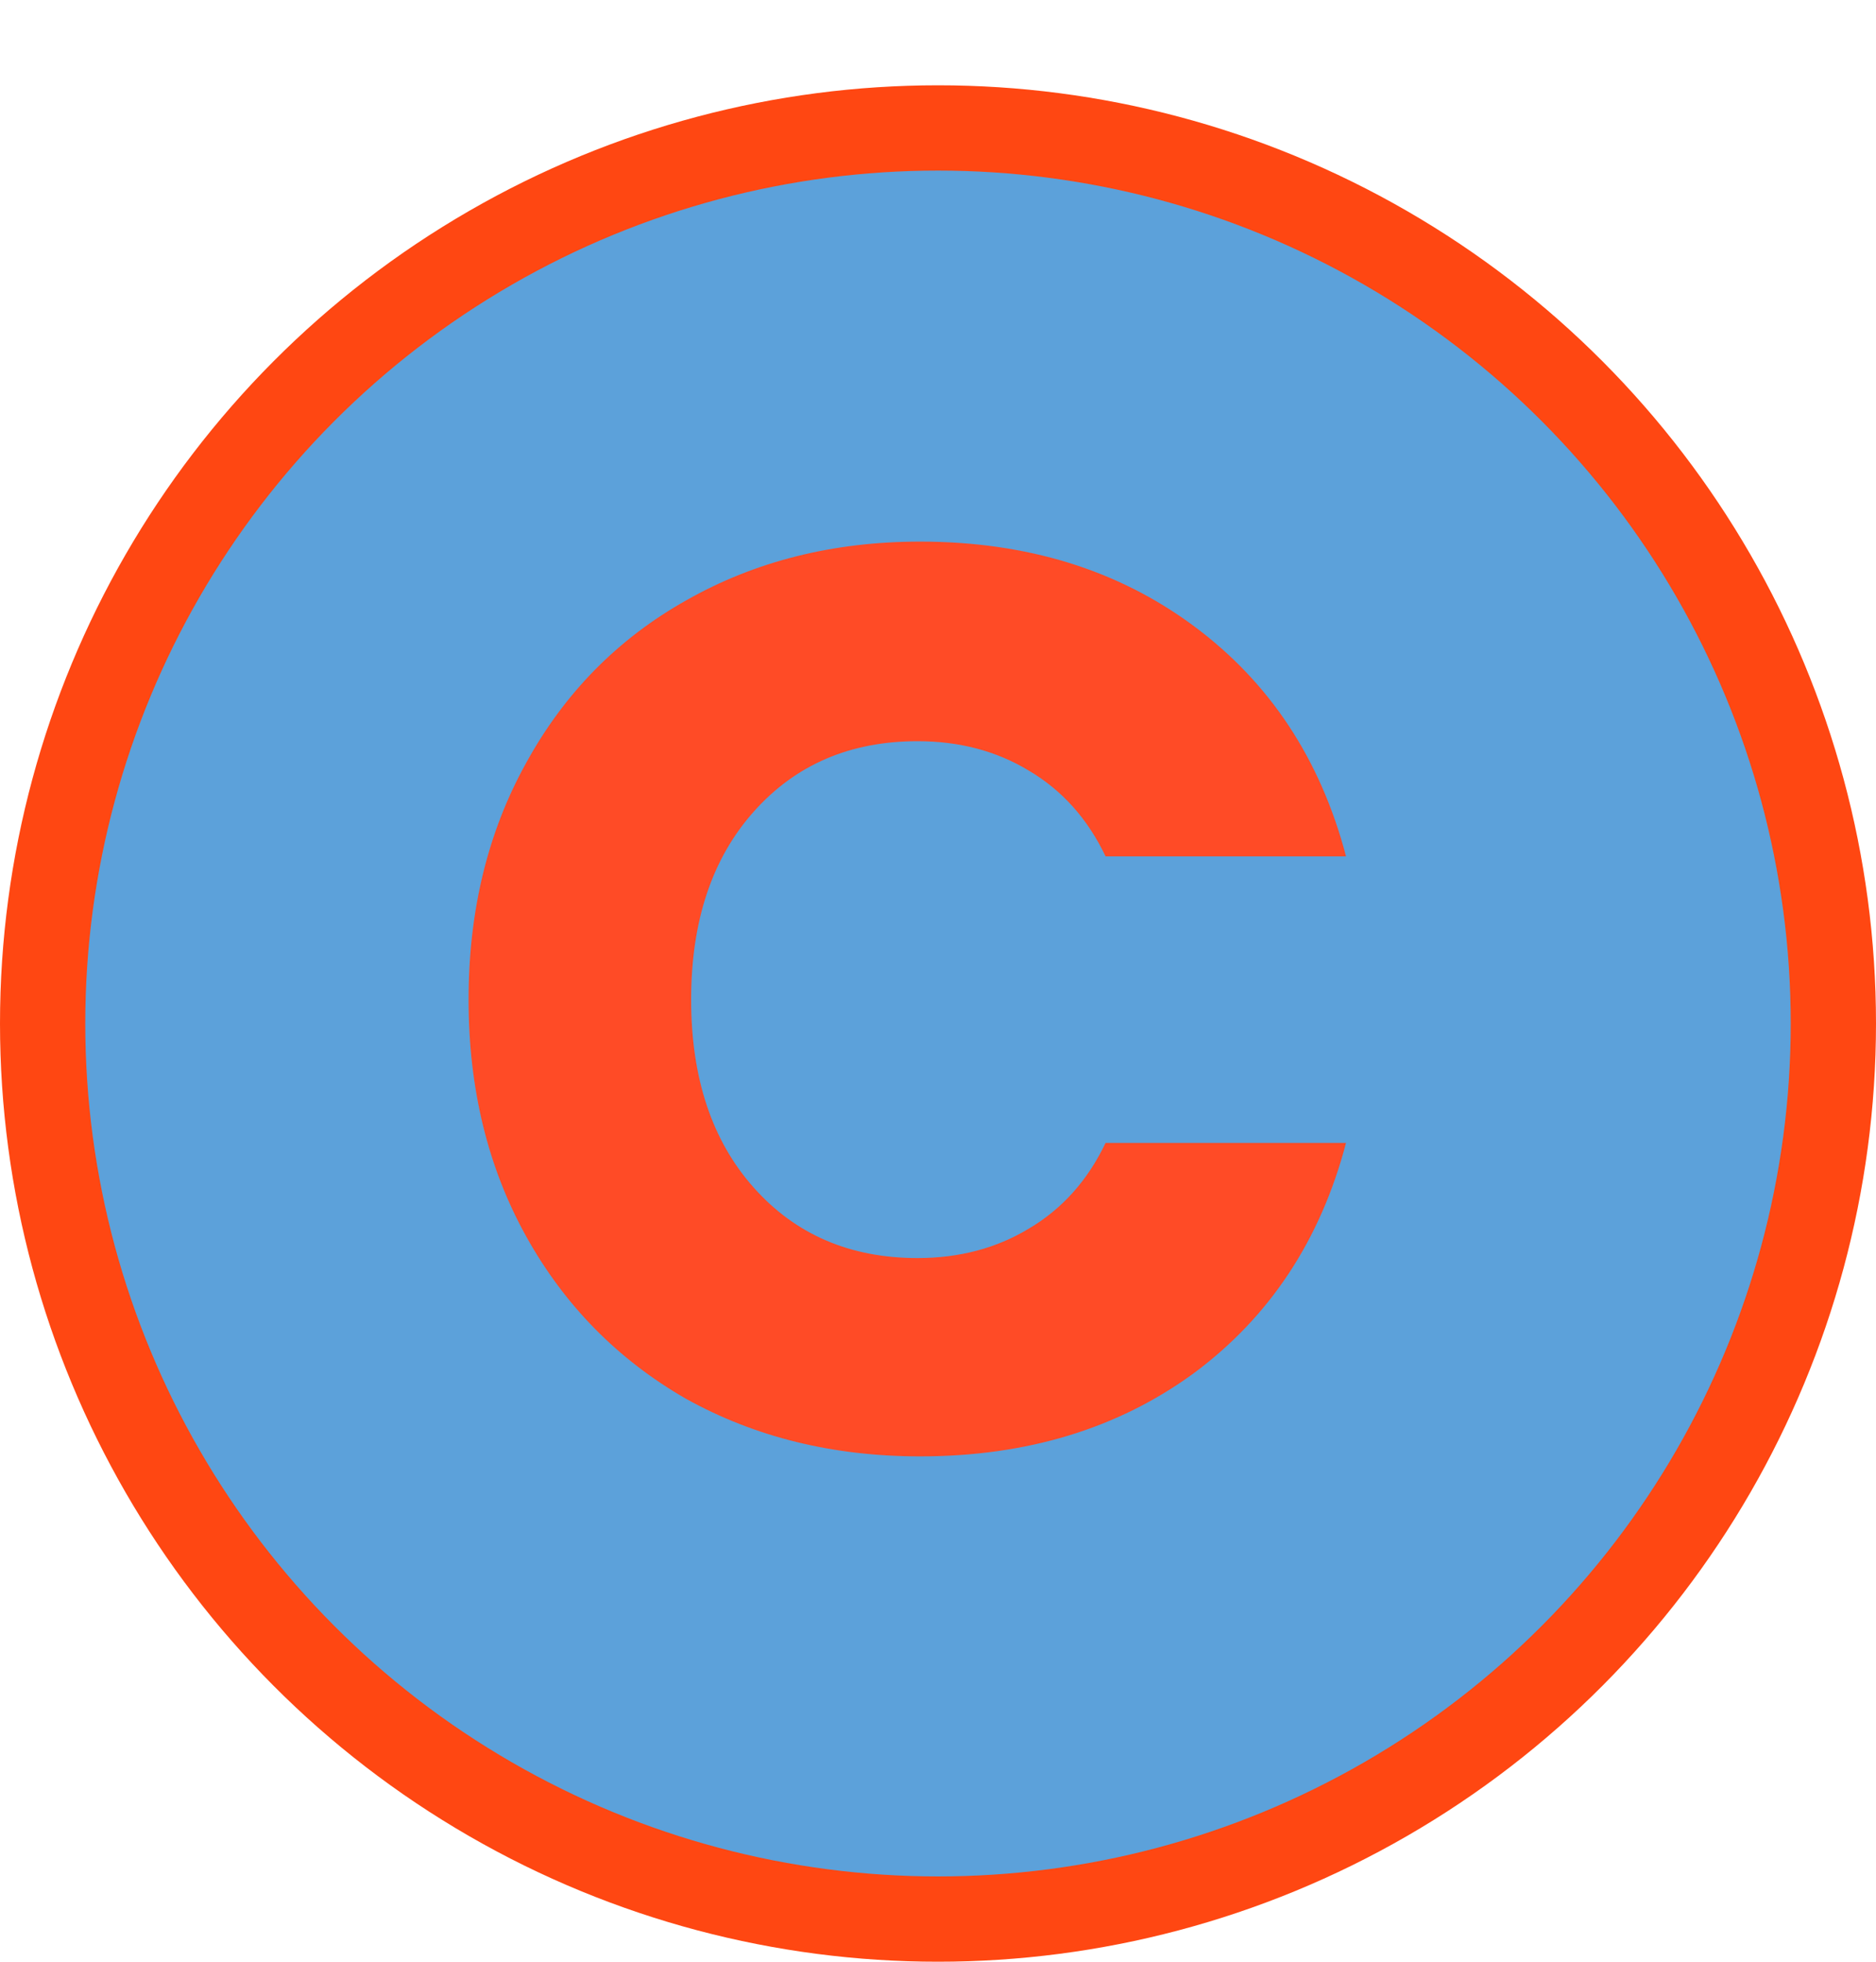
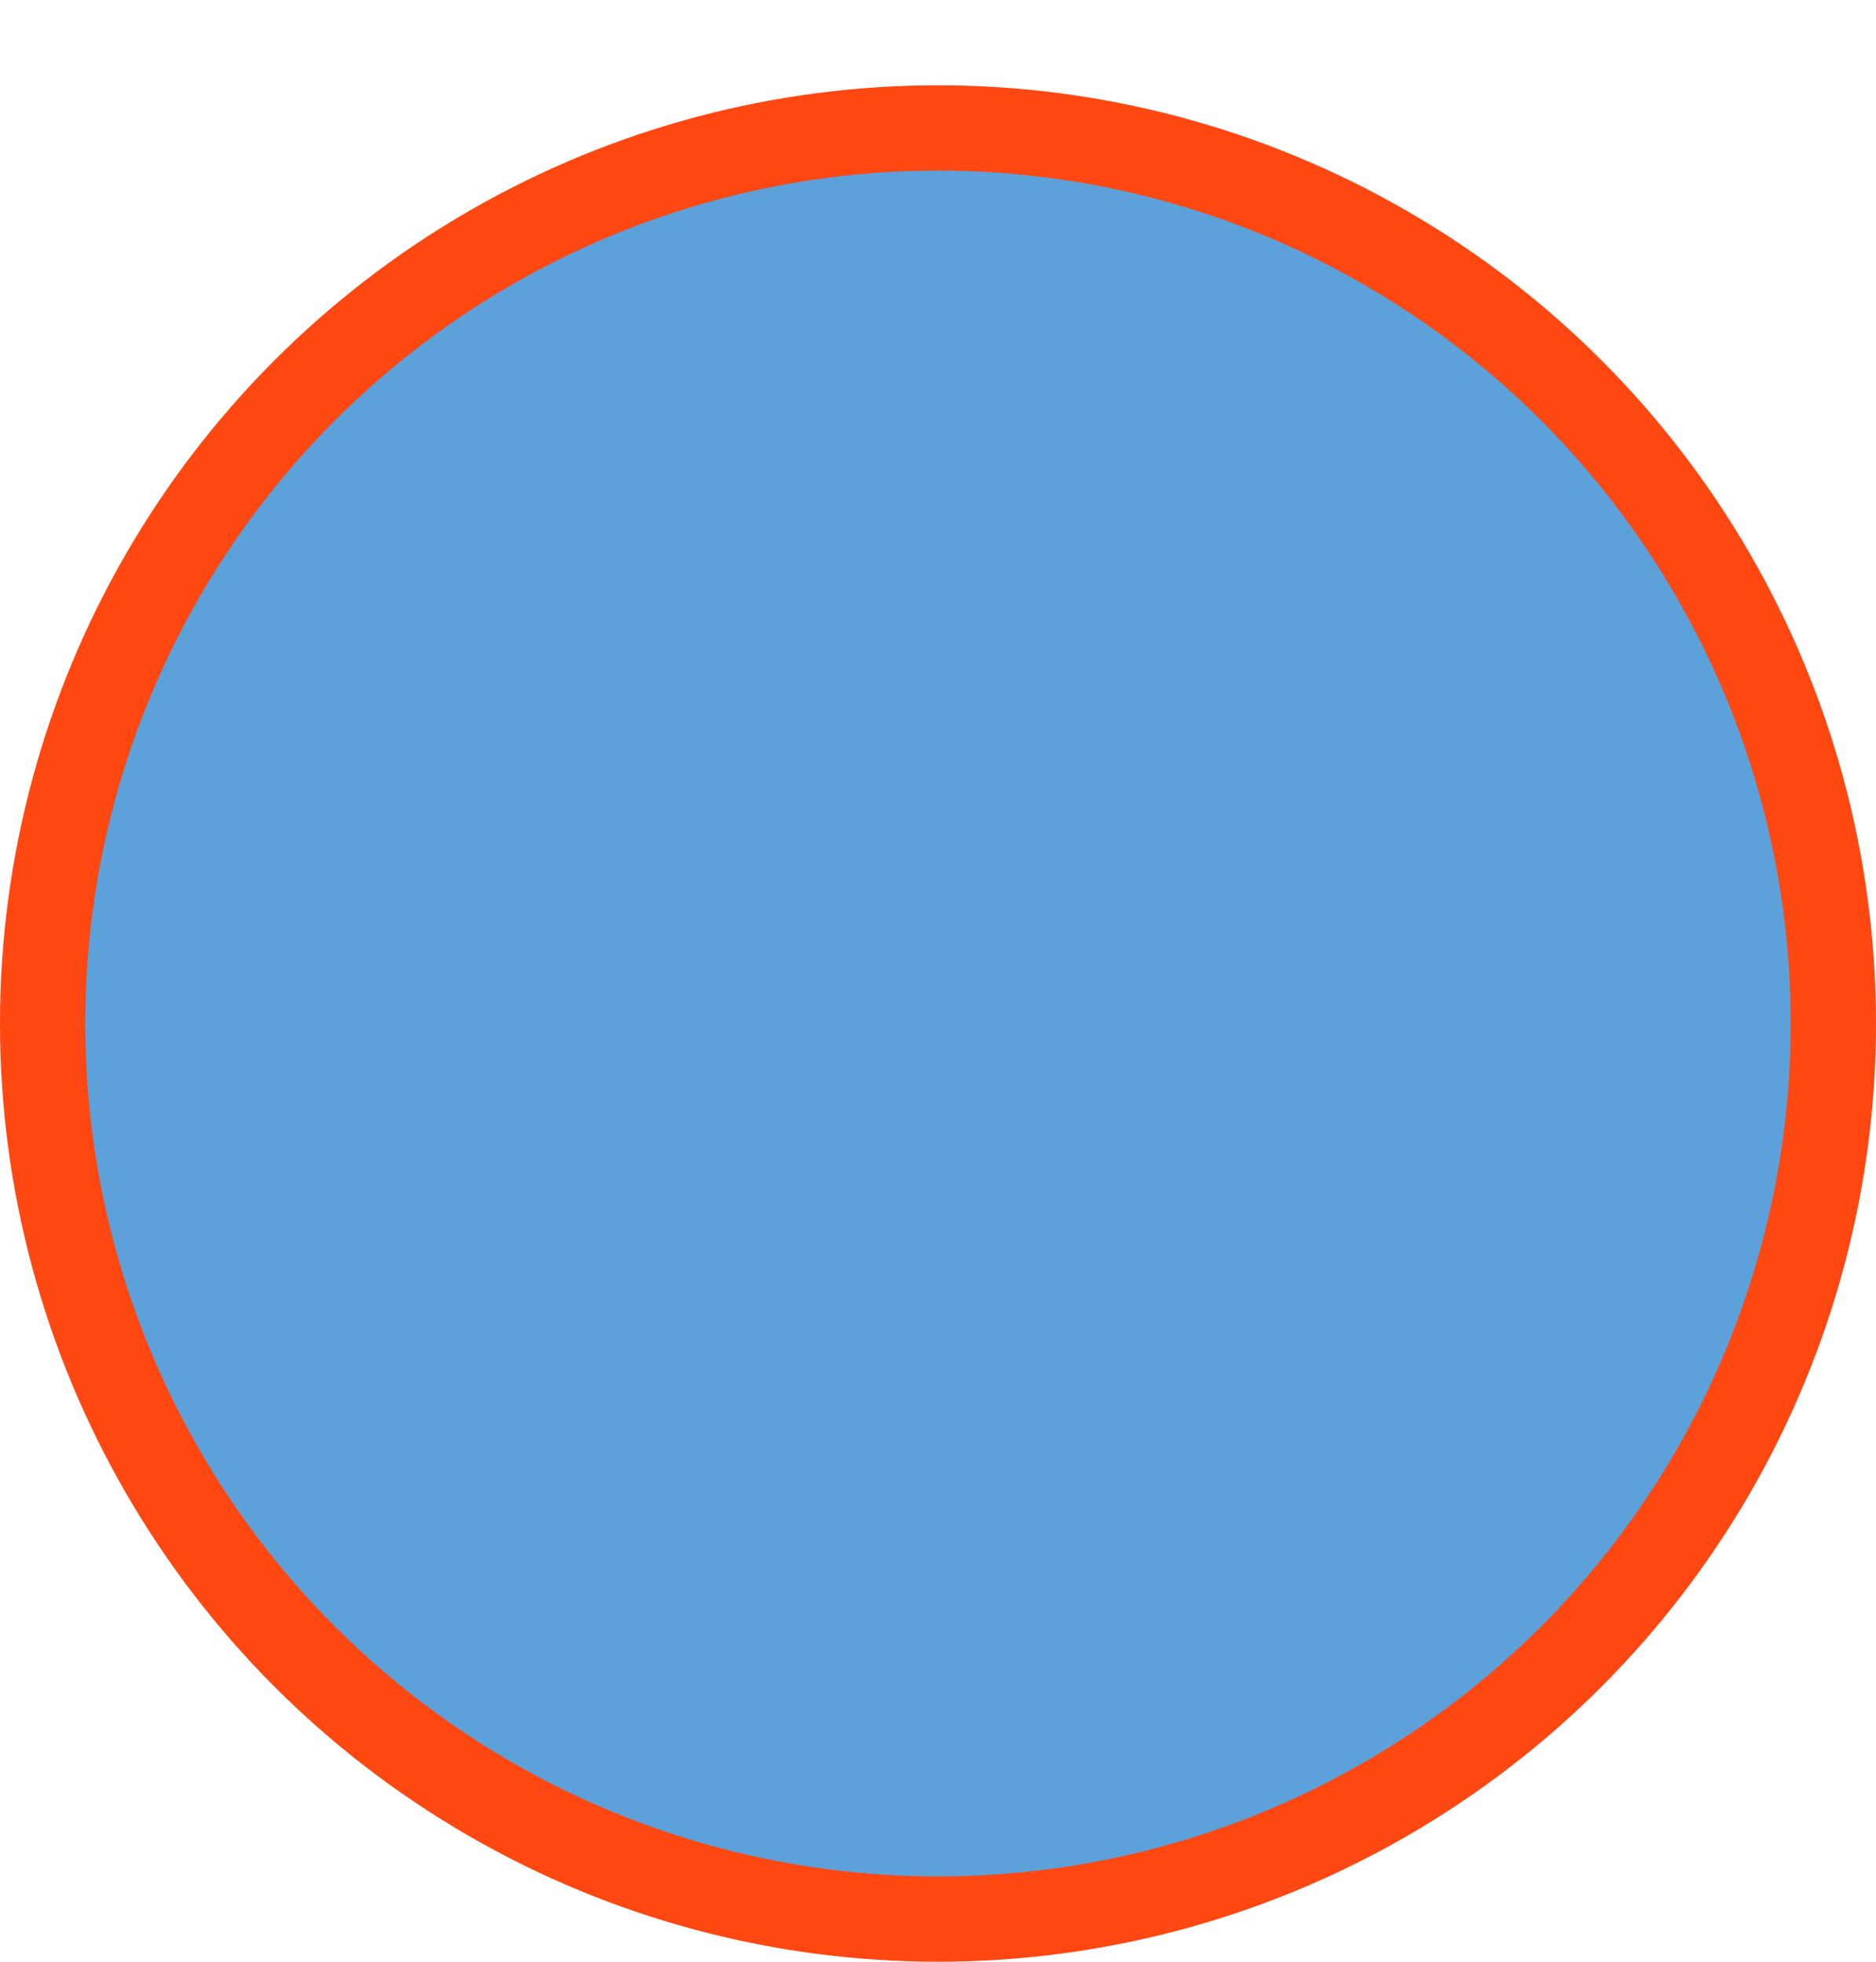
<svg xmlns="http://www.w3.org/2000/svg" width="22" height="23" viewBox="0 0 22 23" fill="none">
  <circle cx="11" cy="12" r="10.5" fill="#5CA1DA" stroke="#FF4712" />
-   <path d="M5.495 11.72C5.495 10.68 5.72 9.755 6.17 8.945C6.62 8.125 7.245 7.49 8.045 7.04C8.855 6.58 9.77 6.35 10.79 6.35C12.04 6.35 13.11 6.68 14 7.34C14.89 8 15.485 8.9 15.785 10.04H12.965C12.755 9.6 12.455 9.265 12.065 9.035C11.685 8.805 11.25 8.69 10.76 8.69C9.97 8.69 9.33 8.965 8.84 9.515C8.35 10.065 8.105 10.8 8.105 11.72C8.105 12.64 8.35 13.375 8.84 13.925C9.33 14.475 9.97 14.75 10.76 14.75C11.25 14.75 11.685 14.635 12.065 14.405C12.455 14.175 12.755 13.84 12.965 13.4H15.785C15.485 14.54 14.89 15.44 14 16.1C13.11 16.75 12.04 17.075 10.79 17.075C9.77 17.075 8.855 16.85 8.045 16.4C7.245 15.94 6.62 15.305 6.17 14.495C5.72 13.685 5.495 12.76 5.495 11.72Z" fill="#FF4B26" />
</svg>